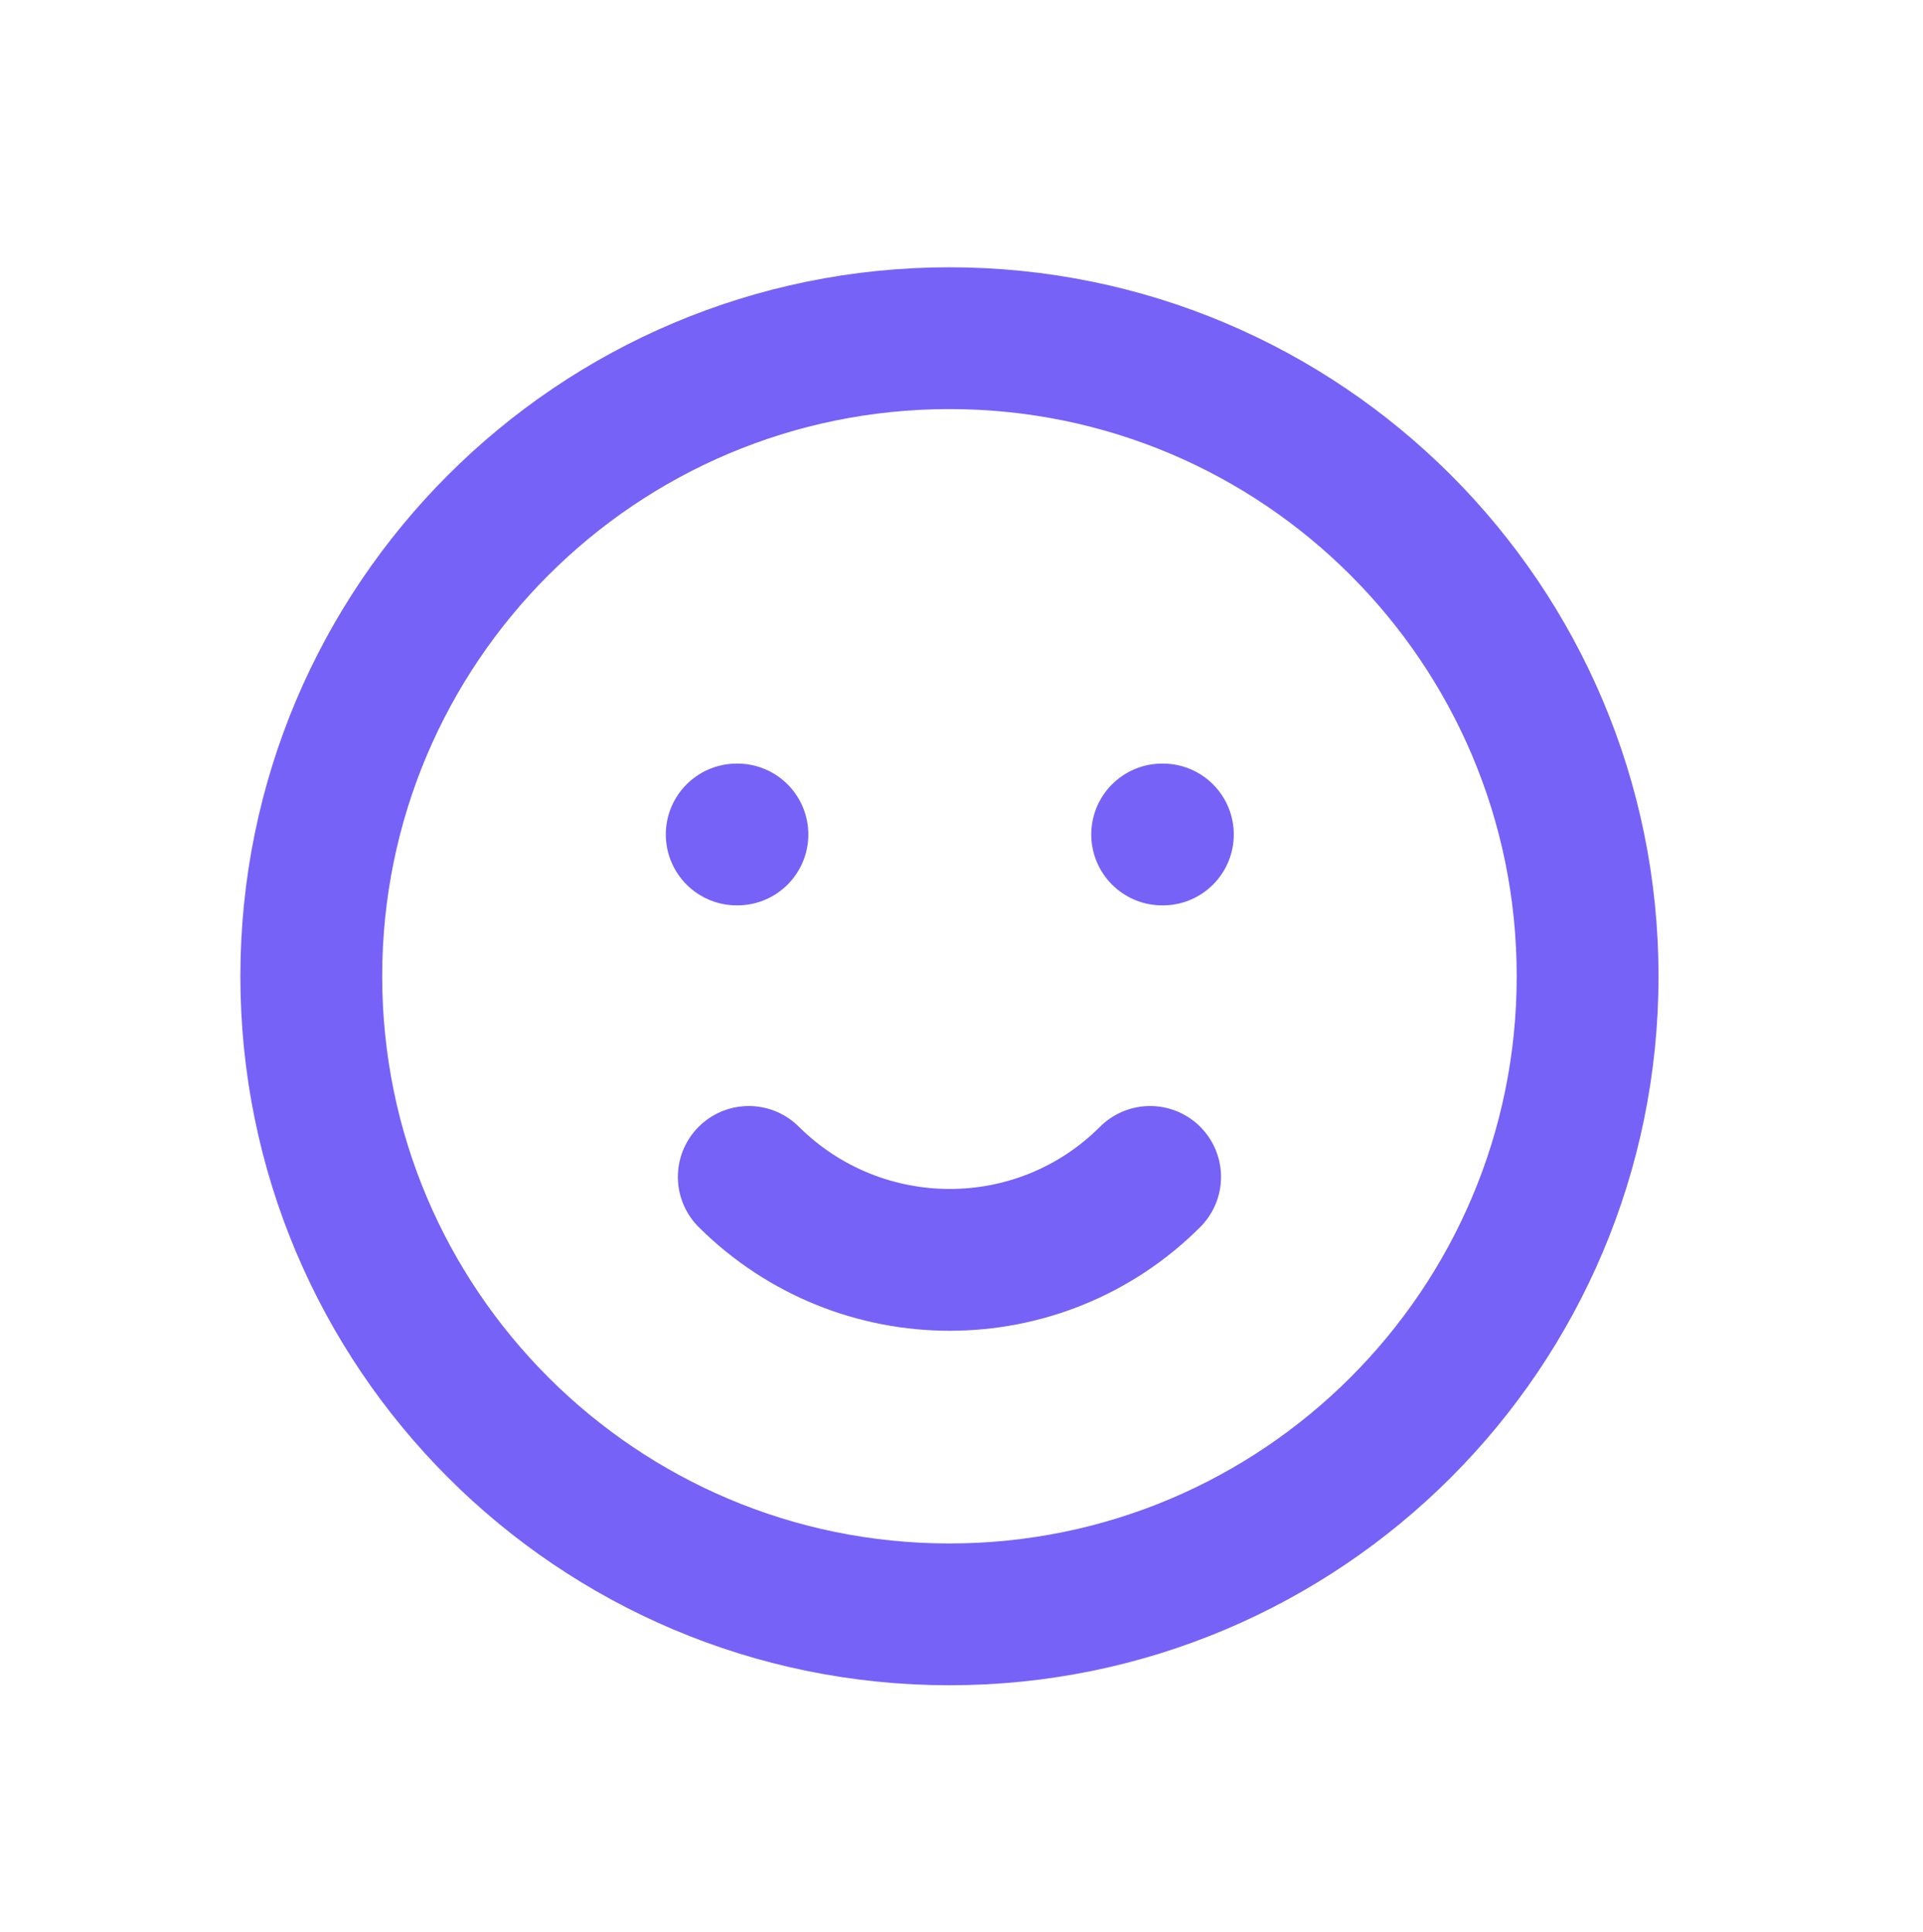
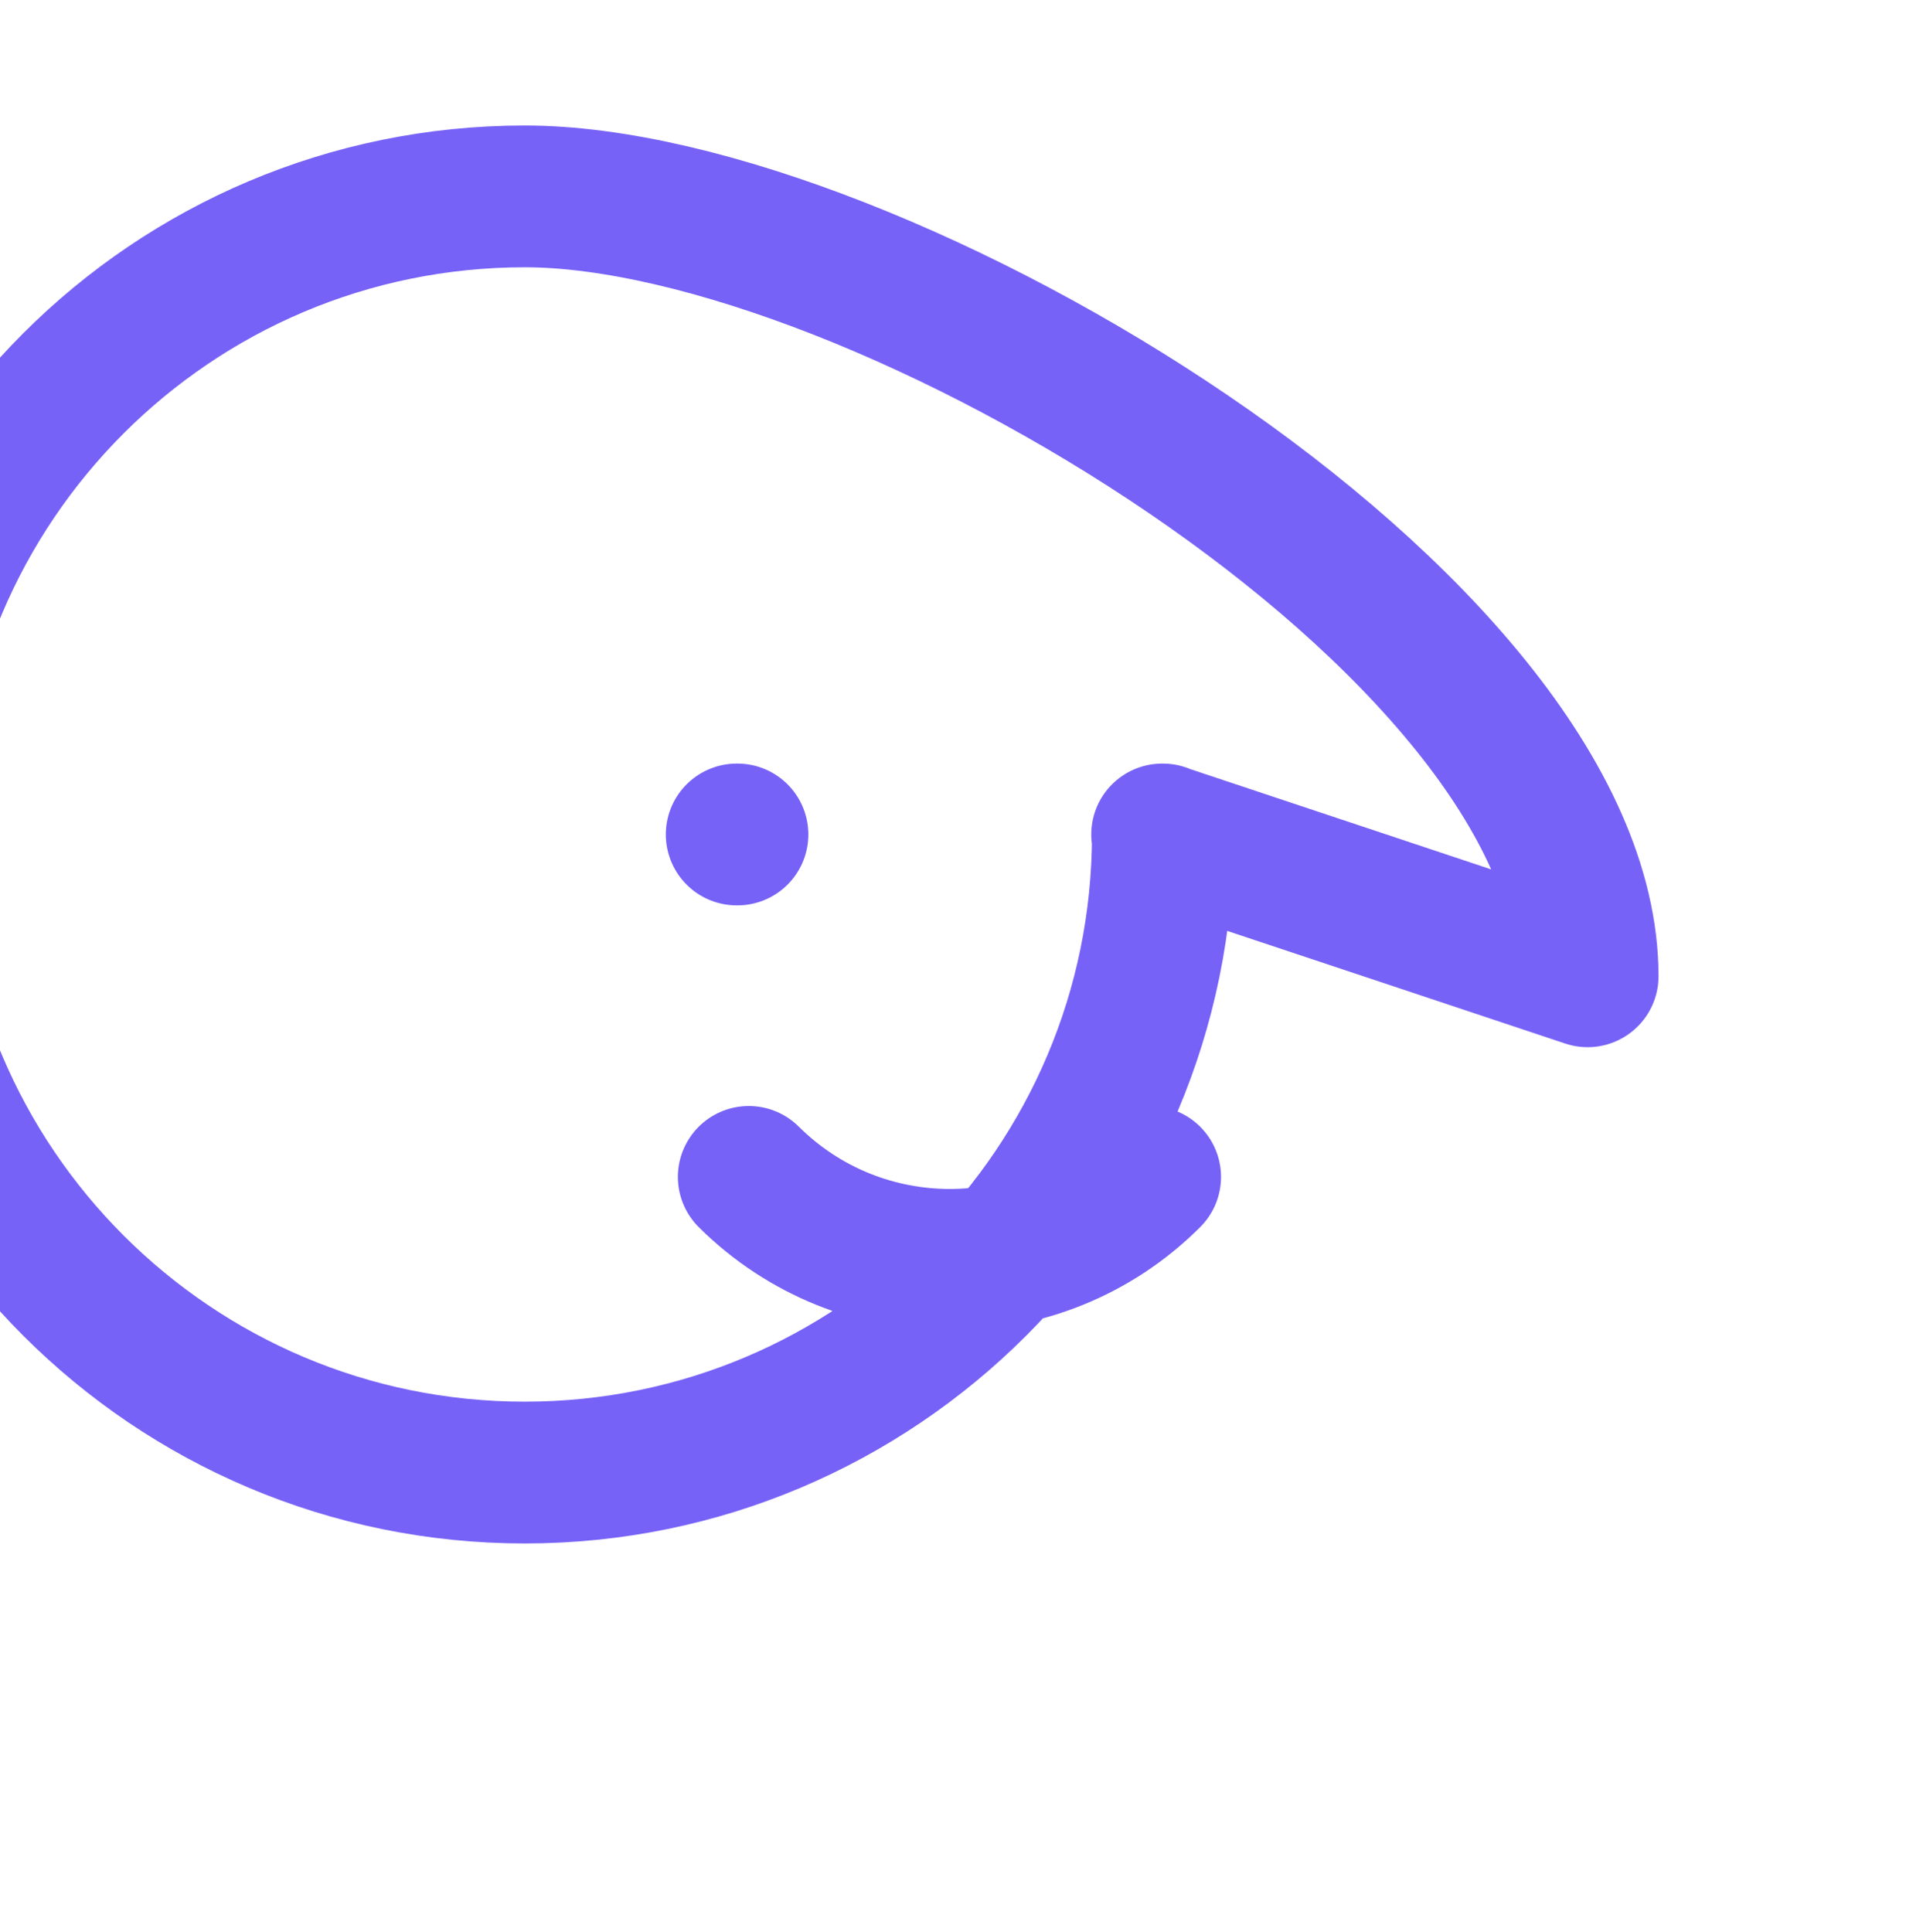
<svg xmlns="http://www.w3.org/2000/svg" version="1.1" x="0px" y="0px" viewBox="0 0 27.12 27.25" style="enable-background:new 0 0 27.12 27.25;" xml:space="preserve">
  <style type="text/css">
	.st0{fill:none;stroke:#7662F7;stroke-width:2;stroke-linecap:round;stroke-linejoin:round;}
</style>
-   <path class="st0" d="M16.22,16.6c-1.56,1.56-4.09,1.56-5.66,0 M10.39,11.77h0.01 M16.39,11.77h0.01 M22.39,13.77c0,4.97-4.03,9-9,9  s-9-4.03-9-9s4.03-9,9-9S22.39,8.8,22.39,13.77z" />
+   <path class="st0" d="M16.22,16.6c-1.56,1.56-4.09,1.56-5.66,0 M10.39,11.77h0.01 M16.39,11.77h0.01 c0,4.97-4.03,9-9,9  s-9-4.03-9-9s4.03-9,9-9S22.39,8.8,22.39,13.77z" />
</svg>